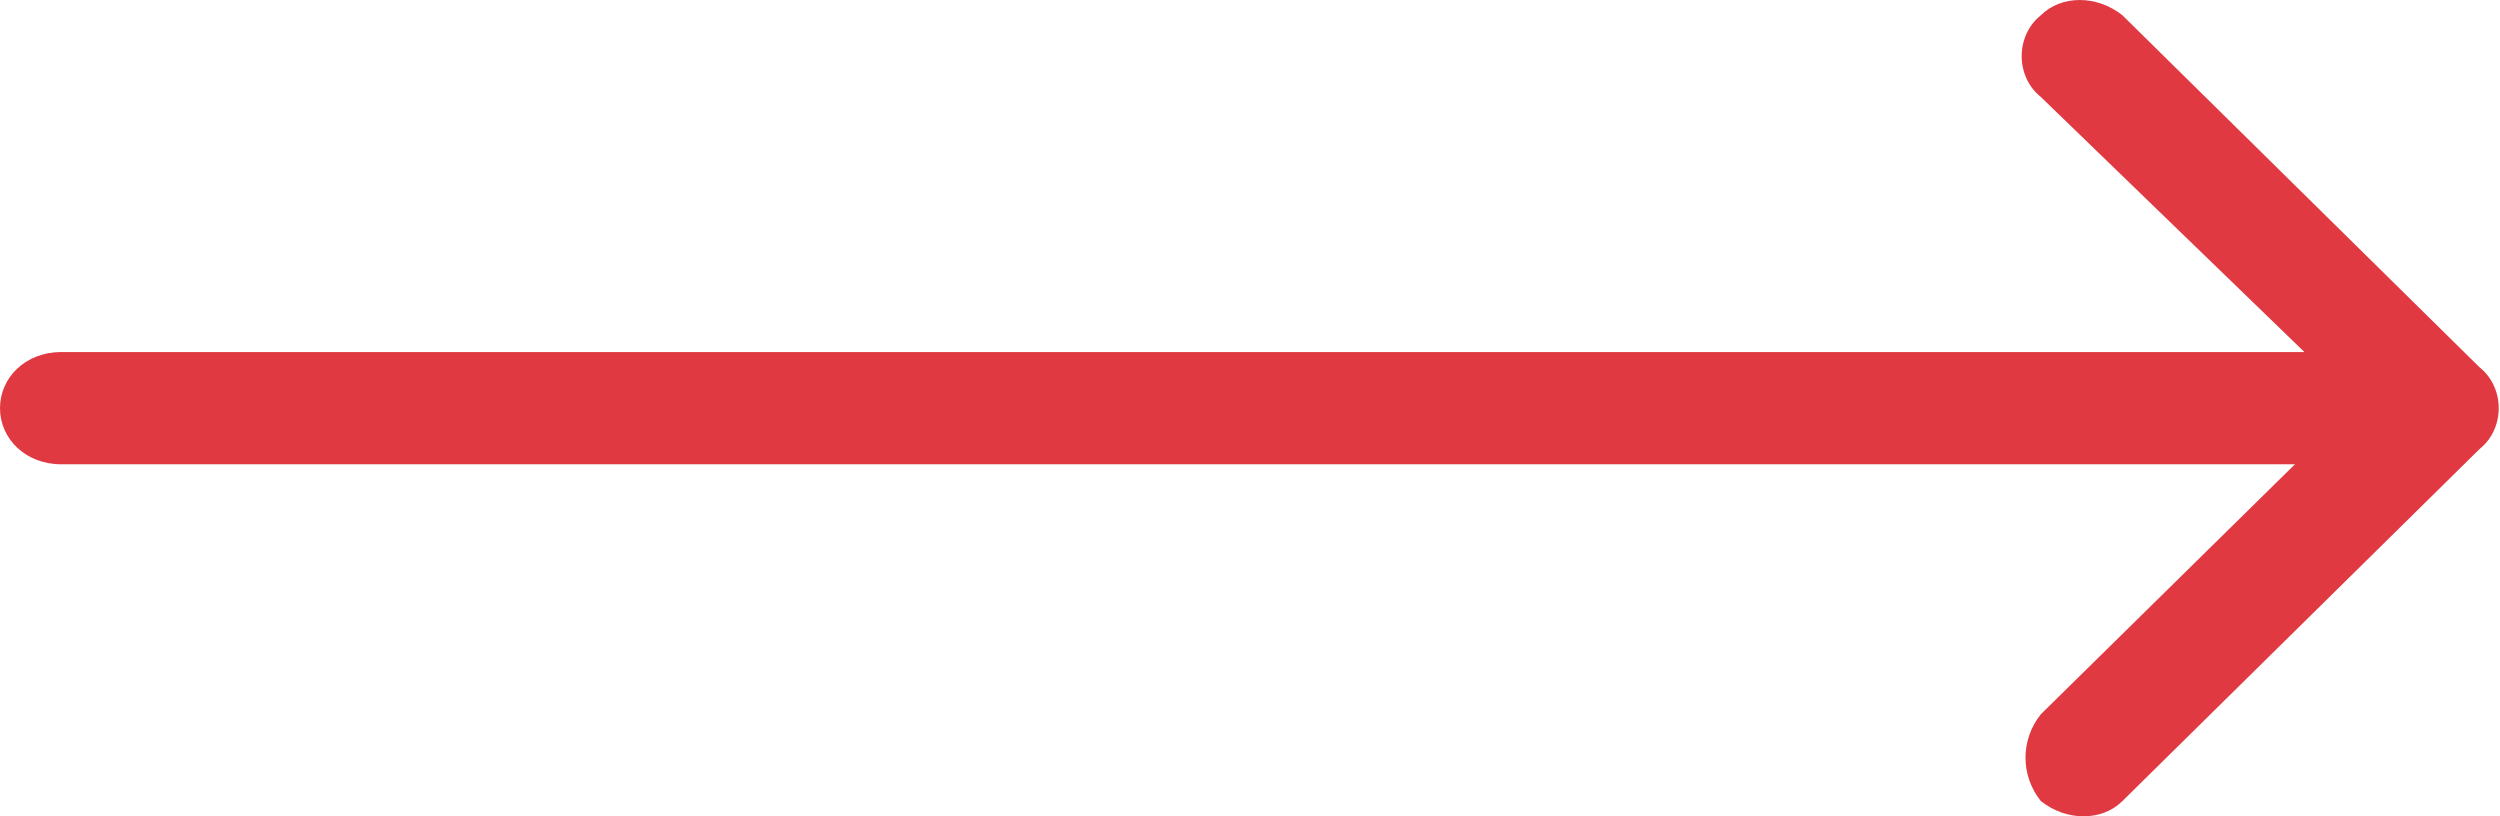
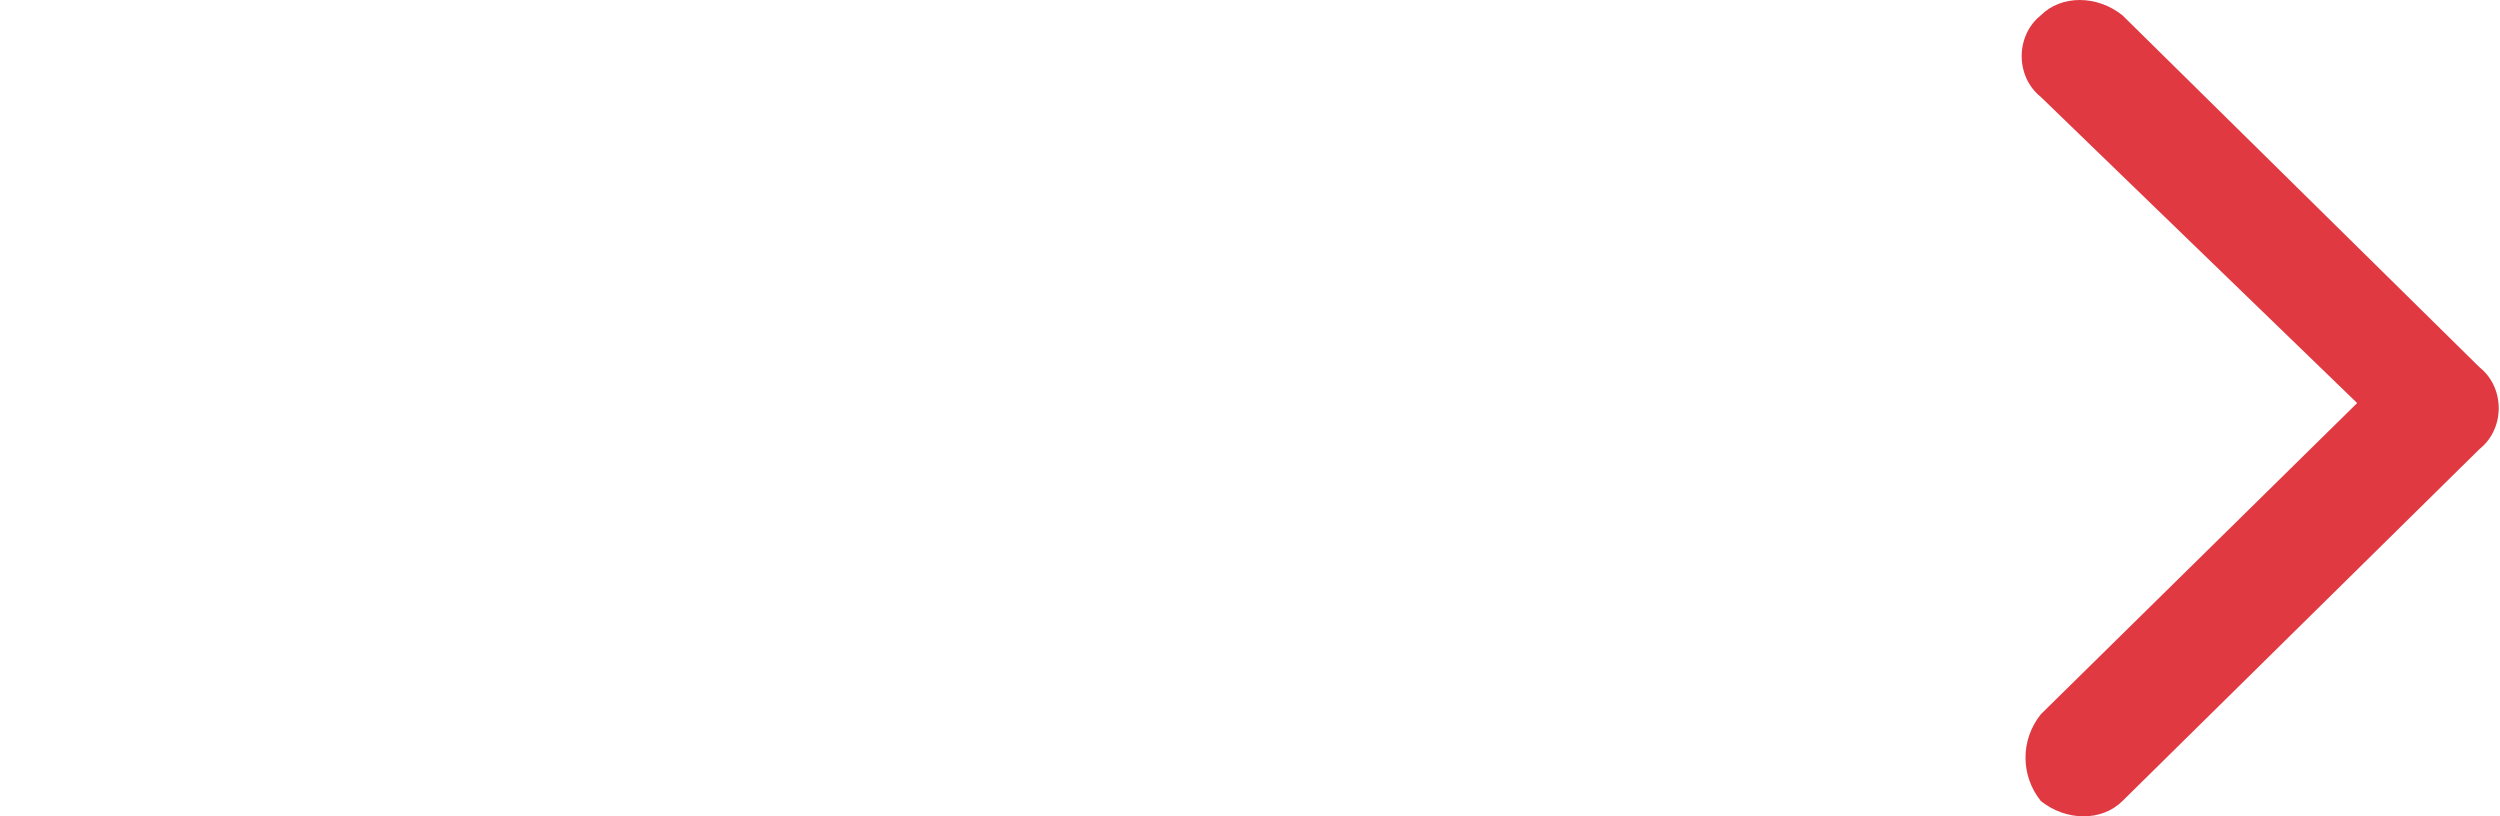
<svg xmlns="http://www.w3.org/2000/svg" id="Слой_1" x="0px" y="0px" viewBox="0 0 49 16" style="enable-background:new 0 0 49 16;" xml:space="preserve">
  <style type="text/css"> .st0{fill-rule:evenodd;clip-rule:evenodd;fill:#E03941;} </style>
  <path class="st0" d="M40,15.7c0.5,0.4,1.2,0.4,1.6,0l7-6.9c0.5-0.4,0.5-1.2,0-1.6l-7-6.9c-0.5-0.4-1.2-0.4-1.6,0 c-0.5,0.4-0.5,1.2,0,1.6l6.2,6L40,14C39.6,14.5,39.6,15.2,40,15.7z" />
-   <path class="st0" d="M0,8c0,0.6,0.5,1.1,1.2,1.1h45.7C47.5,9.1,48,8.6,48,8s-0.5-1.1-1.2-1.1H1.2C0.5,6.9,0,7.4,0,8z" />
</svg>